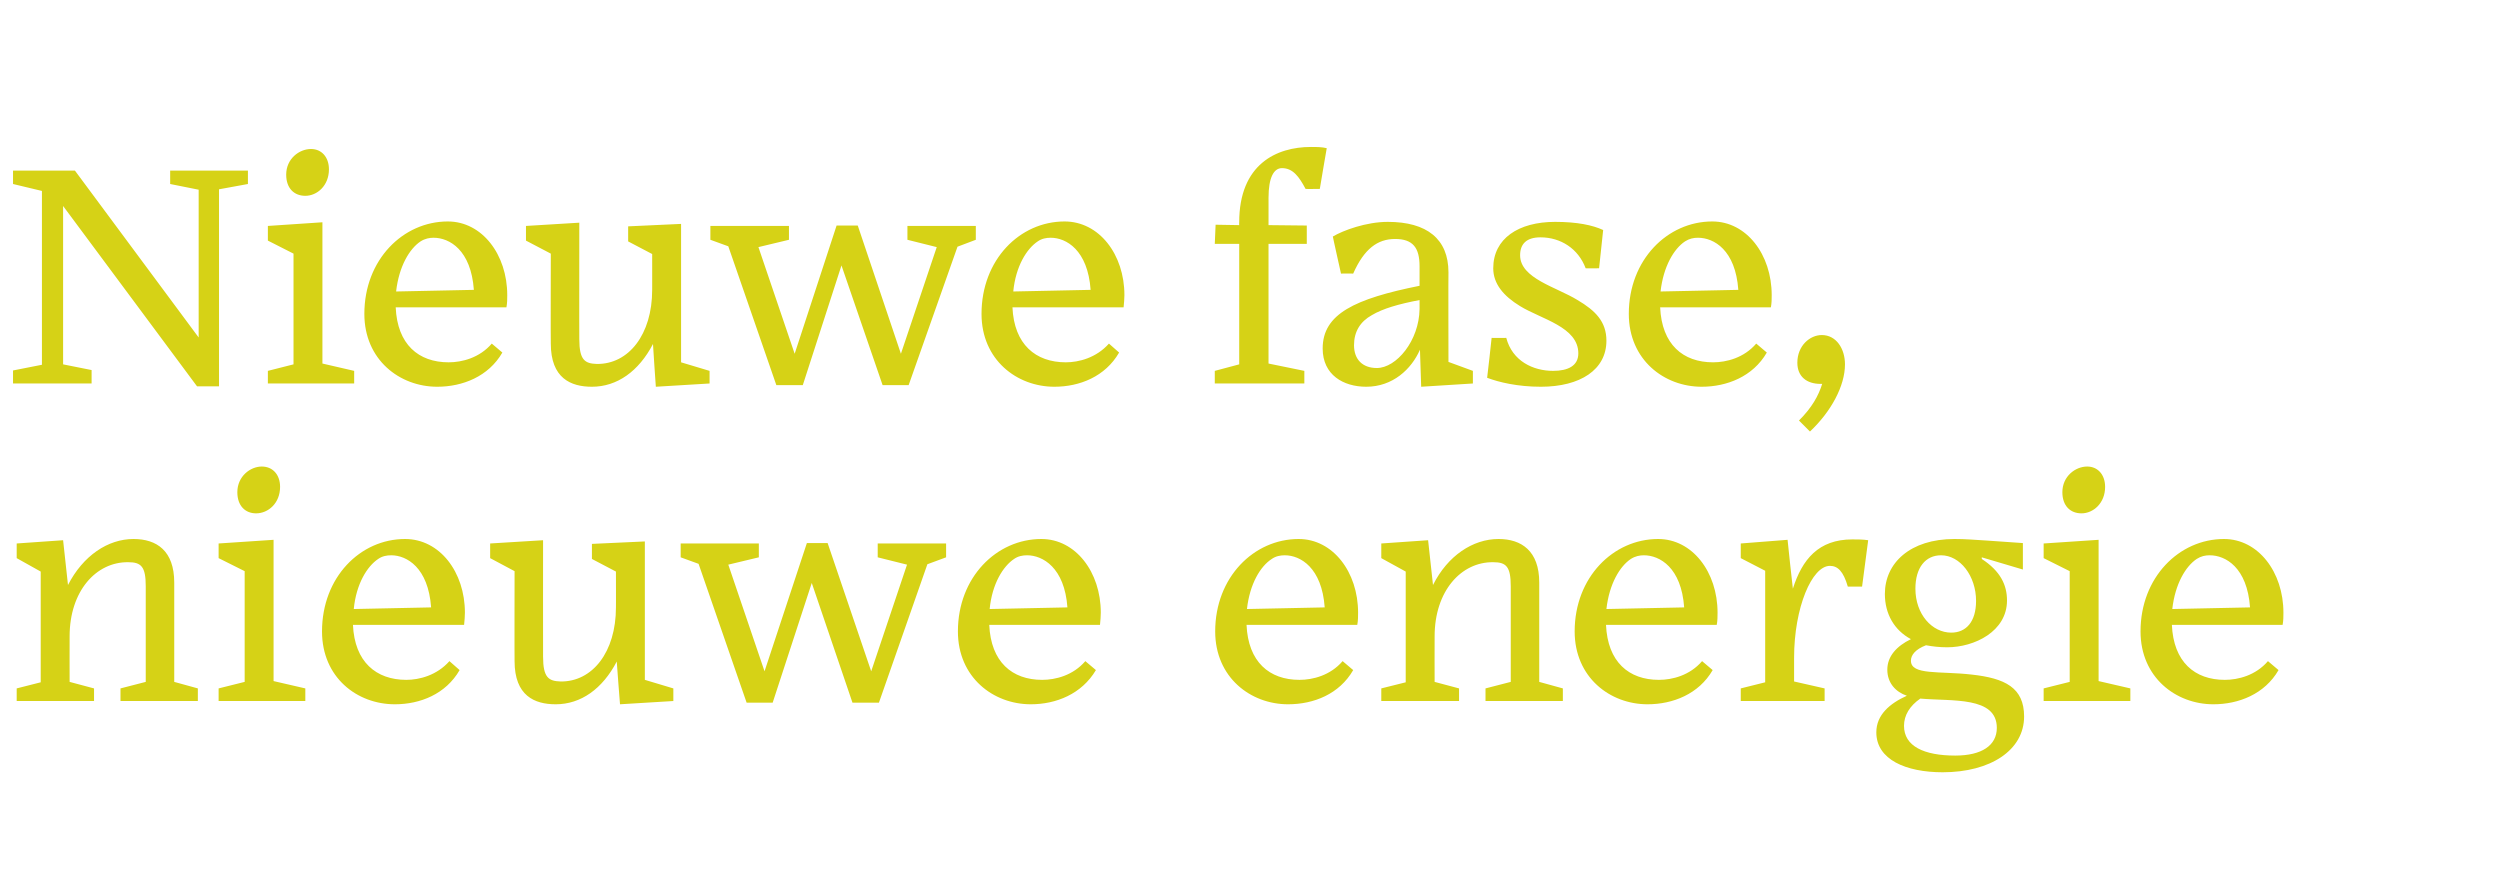
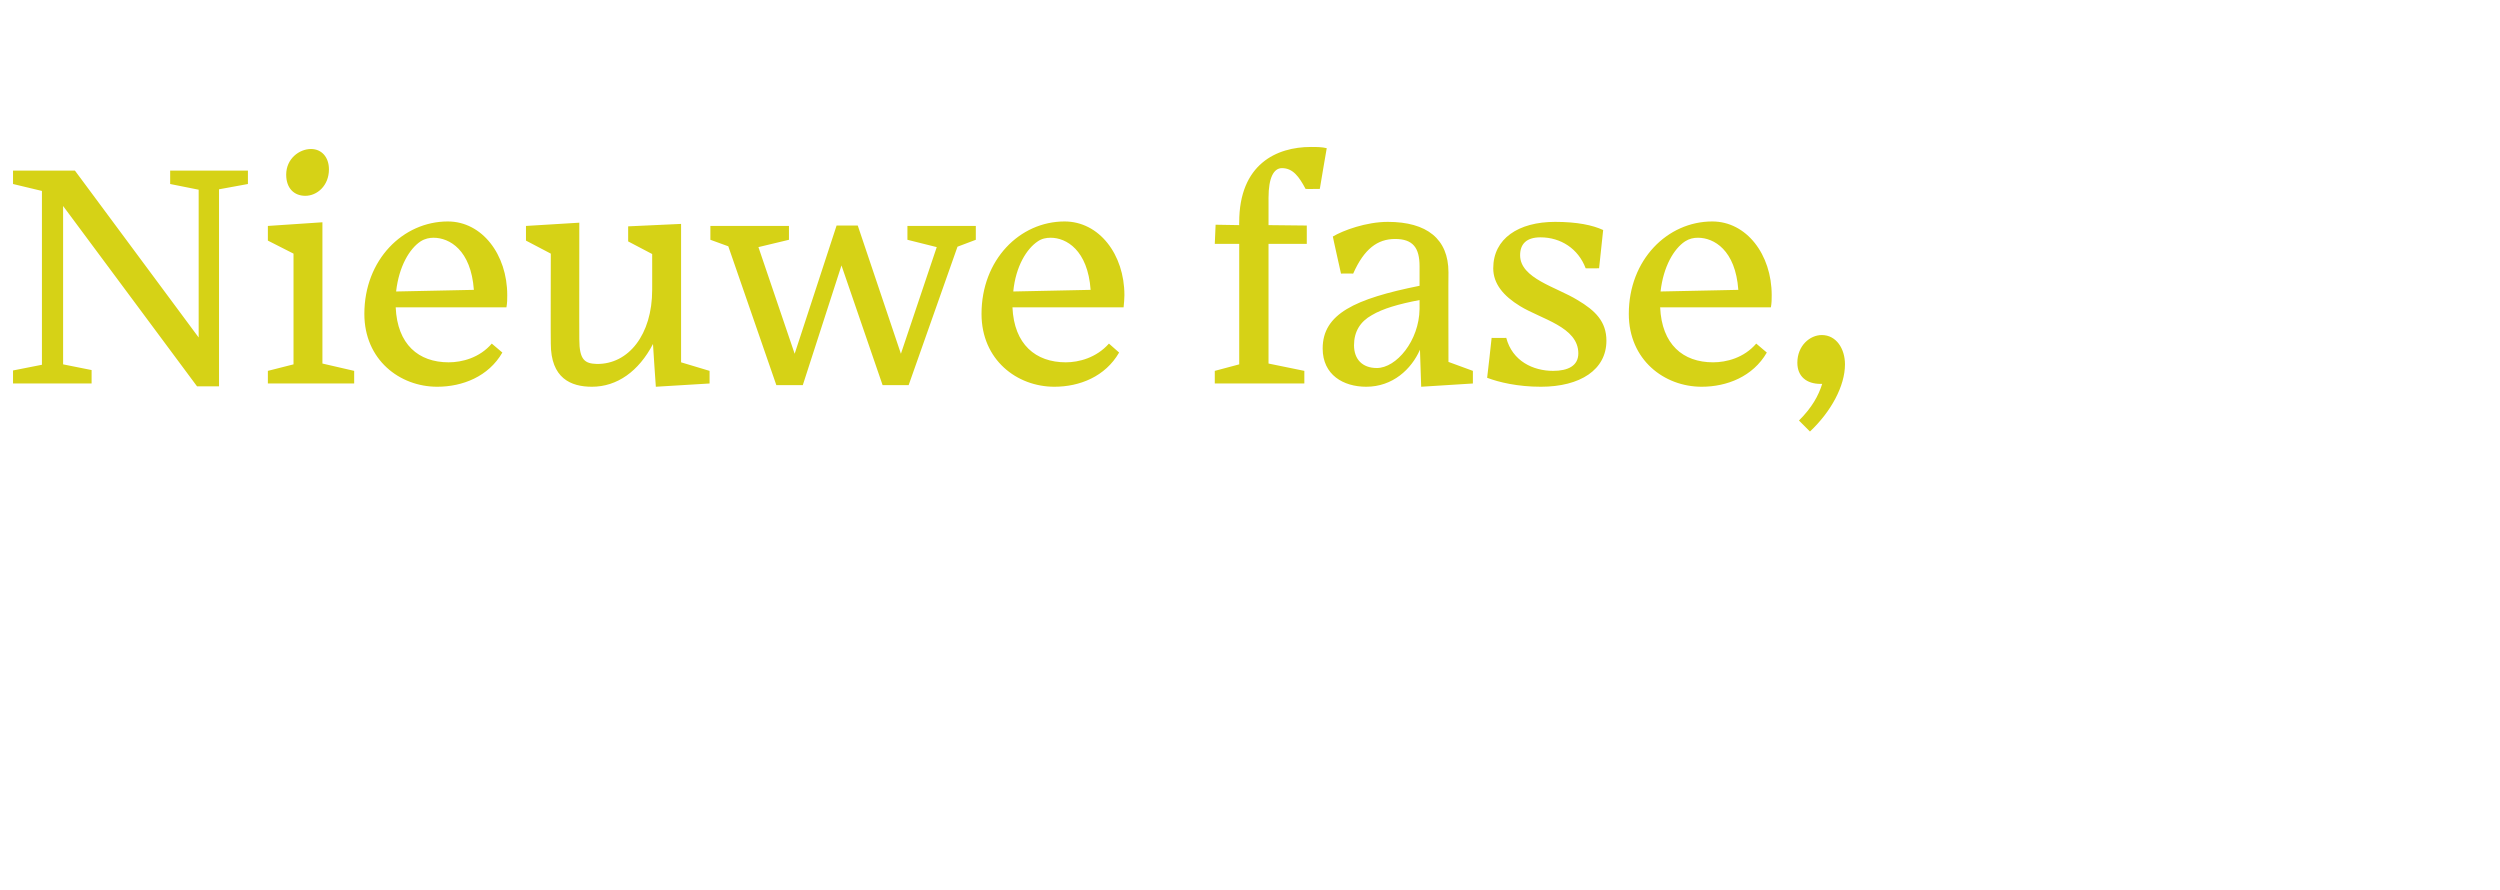
<svg xmlns="http://www.w3.org/2000/svg" version="1.1" width="614.1px" height="218.5px" viewBox="0 -33 614.1 218.5" style="top:-33px">
  <desc>Nieuwe fase, nieuwe energie</desc>
  <defs />
  <g id="Polygon70232">
-     <path d="M 23.1 139.2 L 4.1 139.2 L 4.1 136.1 L 10 134.6 L 10 107.4 L 4.1 104.1 L 4.1 100.5 L 15.5 99.7 C 15.5 99.7 16.69 110.71 16.7 110.7 C 20.4 103.5 26.5 99.4 32.8 99.4 C 38.5 99.4 42.8 102.3 42.8 110.1 C 42.82 110.09 42.8 134.5 42.8 134.5 L 48.6 136.1 L 48.6 139.2 L 29.6 139.2 L 29.6 136.1 L 35.8 134.5 C 35.8 134.5 35.8 111.02 35.8 111 C 35.8 106.2 34.7 105.1 31.5 105.1 C 23.6 105 17.1 112.2 17.1 123.3 C 17.08 123.27 17.1 134.5 17.1 134.5 L 23.1 136.1 L 23.1 139.2 Z M 68.8 86.6 C 68.8 90.6 65.9 93.1 62.9 93.1 C 60.3 93.1 58.3 91.3 58.3 87.9 C 58.3 84 61.5 81.6 64.3 81.6 C 67 81.6 68.8 83.6 68.8 86.6 Z M 53.7 139.2 L 53.7 136.1 L 60.1 134.5 L 60.1 107.3 L 53.7 104.1 L 53.7 100.5 L 67.2 99.6 L 67.2 134.3 L 75 136.1 L 75 139.2 L 53.7 139.2 Z M 86.9 116.6 C 86.9 116.6 105.9 116.2 105.9 116.2 C 105.2 106.4 99.9 103.4 96.1 103.4 C 95 103.4 93.9 103.6 92.9 104.3 C 90.2 106.1 87.5 110.4 86.9 116.6 Z M 97 140 C 87.7 140 79.1 133.4 79.1 122.1 C 79.1 108.8 88.5 99.4 99.5 99.4 C 108 99.4 114.2 107.5 114.2 117.5 C 114.2 118.5 114.1 119.4 114 120.5 C 114 120.5 86.7 120.5 86.7 120.5 C 87.1 129.6 92.4 134 99.8 134 C 103 134 107.3 132.9 110.4 129.4 C 110.4 129.4 112.9 131.6 112.9 131.6 C 109.5 137.5 103.2 140 97 140 Z M 151.5 129.5 C 148 136.2 142.7 140 136.5 140 C 131.3 140 126.4 137.9 126.4 129.4 C 126.36 129.43 126.4 107.3 126.4 107.3 L 120.4 104.1 L 120.4 100.5 L 133.4 99.7 C 133.4 99.7 133.38 128.34 133.4 128.3 C 133.4 133.5 134.8 134.3 137.7 134.4 C 145.5 134.5 151.3 127.2 151.3 116.2 C 151.32 116.25 151.3 107.4 151.3 107.4 L 145.4 104.3 L 145.4 100.6 L 158.4 100 L 158.4 134 L 165.4 136.1 L 165.4 139.2 L 152.3 140 C 152.3 140 151.47 129.51 151.5 129.5 Z M 199.4 110.2 L 189.8 139.6 L 183.4 139.6 L 171.6 105.5 L 167.2 103.9 L 167.2 100.5 L 186.4 100.5 L 186.4 103.9 L 178.9 105.7 L 187.8 131.9 L 198.2 100.4 L 203.3 100.4 L 214 131.9 L 222.8 105.7 L 215.6 103.9 L 215.6 100.5 L 232.4 100.5 L 232.4 103.9 L 227.8 105.6 L 215.9 139.6 L 209.4 139.6 L 199.4 110.2 Z M 243.1 116.6 C 243.1 116.6 262.2 116.2 262.2 116.2 C 261.5 106.4 256.1 103.4 252.3 103.4 C 251.2 103.4 250.1 103.6 249.1 104.3 C 246.4 106.1 243.7 110.4 243.1 116.6 Z M 253.2 140 C 244 140 235.3 133.4 235.3 122.1 C 235.3 108.8 244.8 99.4 255.8 99.4 C 264.2 99.4 270.4 107.5 270.4 117.5 C 270.4 118.5 270.3 119.4 270.2 120.5 C 270.2 120.5 243 120.5 243 120.5 C 243.4 129.6 248.6 134 256 134 C 259.3 134 263.6 132.9 266.6 129.4 C 266.6 129.4 269.2 131.6 269.2 131.6 C 265.7 137.5 259.4 140 253.2 140 Z M 306.3 116.6 C 306.3 116.6 325.4 116.2 325.4 116.2 C 324.7 106.4 319.4 103.4 315.6 103.4 C 314.5 103.4 313.4 103.6 312.4 104.3 C 309.6 106.1 307 110.4 306.3 116.6 Z M 316.4 140 C 307.2 140 298.5 133.4 298.5 122.1 C 298.5 108.8 308 99.4 319 99.4 C 327.4 99.4 333.6 107.5 333.6 117.5 C 333.6 118.5 333.6 119.4 333.4 120.5 C 333.4 120.5 306.2 120.5 306.2 120.5 C 306.6 129.6 311.8 134 319.2 134 C 322.5 134 326.8 132.9 329.8 129.4 C 329.8 129.4 332.4 131.6 332.4 131.6 C 329 137.5 322.7 140 316.4 140 Z M 358.4 139.2 L 339.3 139.2 L 339.3 136.1 L 345.3 134.6 L 345.3 107.4 L 339.3 104.1 L 339.3 100.5 L 350.8 99.7 C 350.8 99.7 351.98 110.71 352 110.7 C 355.6 103.5 361.8 99.4 368.1 99.4 C 373.7 99.4 378.1 102.3 378.1 110.1 C 378.11 110.09 378.1 134.5 378.1 134.5 L 383.9 136.1 L 383.9 139.2 L 364.9 139.2 L 364.9 136.1 L 371.1 134.5 C 371.1 134.5 371.09 111.02 371.1 111 C 371.1 106.2 370 105.1 366.8 105.1 C 358.9 105 352.4 112.2 352.4 123.3 C 352.37 123.27 352.4 134.5 352.4 134.5 L 358.4 136.1 L 358.4 139.2 Z M 394.6 116.6 C 394.6 116.6 413.7 116.2 413.7 116.2 C 413 106.4 407.7 103.4 403.8 103.4 C 402.8 103.4 401.7 103.6 400.6 104.3 C 397.9 106.1 395.3 110.4 394.6 116.6 Z M 404.7 140 C 395.5 140 386.8 133.4 386.8 122.1 C 386.8 108.8 396.3 99.4 407.3 99.4 C 415.7 99.4 421.9 107.5 421.9 117.5 C 421.9 118.5 421.9 119.4 421.7 120.5 C 421.7 120.5 394.5 120.5 394.5 120.5 C 394.9 129.6 400.1 134 407.5 134 C 410.8 134 415.1 132.9 418.1 129.4 C 418.1 129.4 420.7 131.6 420.7 131.6 C 417.3 137.5 410.9 140 404.7 140 Z M 448.2 139.2 L 427.6 139.2 L 427.6 136.1 L 433.6 134.6 L 433.6 107.2 L 427.6 104.1 L 427.6 100.5 L 439.1 99.6 C 439.1 99.6 440.35 111.57 440.4 111.6 C 442.7 104.4 446.7 99.5 455 99.5 C 456.3 99.5 457.6 99.5 458.9 99.7 C 458.92 99.71 457.4 111.1 457.4 111.1 C 457.4 111.1 453.92 111.1 453.9 111.1 C 452.8 107.3 451.4 106 449.5 106 C 445.1 106 440.7 116.2 440.7 128.6 C 440.74 128.57 440.7 128.4 440.7 128.4 L 440.7 134.4 L 448.2 136.1 L 448.2 139.2 Z M 476.8 103.4 C 473 103.4 470.5 106.4 470.5 111.6 C 470.5 117.9 474.6 122.4 479.3 122.4 C 482.9 122.4 485.4 119.8 485.4 114.6 C 485.4 108.5 481.5 103.4 476.8 103.4 Z M 477.2 156.7 C 468.2 156.7 460.9 153.6 460.9 146.9 C 460.9 142.6 464.2 139.8 468.4 137.9 C 465.7 137 463.6 134.8 463.6 131.5 C 463.6 128.2 465.9 125.7 469.4 124 C 465.3 121.8 463 117.8 463 112.9 C 463 105.3 469.2 99.4 480.1 99.4 C 482.9 99.4 485 99.6 488.3 99.8 C 488.32 99.79 496.9 100.4 496.9 100.4 L 496.9 106.9 L 486.8 103.9 C 486.8 103.9 486.84 104.32 486.8 104.3 C 491.4 107.3 493 110.7 493 114.5 C 493 122.1 485 126 478.3 126 C 476.4 126 474.7 125.8 473.1 125.5 C 470.5 126.5 469.4 127.9 469.4 129.3 C 469.4 132.9 476.4 131.8 484.3 132.7 C 492.5 133.6 497.2 135.9 497.2 143 C 497.2 151.3 488.9 156.7 477.2 156.7 Z M 490.5 145.8 C 490.5 138 479.5 139.3 471.7 138.6 C 469.1 140.4 467.7 142.7 467.7 145.3 C 467.7 150.3 472.6 152.6 480.3 152.6 C 486.8 152.6 490.5 150.1 490.5 145.8 Z M 517.1 86.6 C 517.1 90.6 514.2 93.1 511.3 93.1 C 508.6 93.1 506.6 91.3 506.6 87.9 C 506.6 84 509.8 81.6 512.7 81.6 C 515.3 81.6 517.1 83.6 517.1 86.6 Z M 502 139.2 L 502 136.1 L 508.4 134.5 L 508.4 107.3 L 502 104.1 L 502 100.5 L 515.5 99.6 L 515.5 134.3 L 523.3 136.1 L 523.3 139.2 L 502 139.2 Z M 533.6 116.6 C 533.6 116.6 552.7 116.2 552.7 116.2 C 552 106.4 546.7 103.4 542.8 103.4 C 541.7 103.4 540.7 103.6 539.6 104.3 C 536.9 106.1 534.3 110.4 533.6 116.6 Z M 543.7 140 C 534.5 140 525.8 133.4 525.8 122.1 C 525.8 108.8 535.3 99.4 546.3 99.4 C 554.7 99.4 560.9 107.5 560.9 117.5 C 560.9 118.5 560.9 119.4 560.7 120.5 C 560.7 120.5 533.5 120.5 533.5 120.5 C 533.9 129.6 539.1 134 546.5 134 C 549.8 134 554.1 132.9 557.1 129.4 C 557.1 129.4 559.7 131.6 559.7 131.6 C 556.3 137.5 549.9 140 543.7 140 Z " stroke="none" fill="#d6d216" />
-   </g>
+     </g>
  <g id="Polygon70231">
    <path d="M 48.4 61.9 L 15.5 17.6 L 15.5 56.5 L 22.5 57.9 L 22.5 61.2 L 3.2 61.2 L 3.2 58 L 10.3 56.6 L 10.3 13.9 L 3.2 12.2 L 3.2 8.9 L 18.4 8.9 L 48.8 49.9 L 48.8 13.6 L 41.8 12.2 L 41.8 8.9 L 60.9 8.9 L 60.9 12.2 L 53.8 13.5 L 53.8 61.9 L 48.4 61.9 Z M 80.8 8.6 C 80.8 12.6 77.9 15.1 75 15.1 C 72.3 15.1 70.3 13.3 70.3 9.9 C 70.3 6 73.5 3.6 76.4 3.6 C 79 3.6 80.8 5.6 80.8 8.6 Z M 65.8 61.2 L 65.8 58.1 L 72.1 56.5 L 72.1 29.3 L 65.8 26.1 L 65.8 22.5 L 79.2 21.6 L 79.2 56.3 L 87 58.1 L 87 61.2 L 65.8 61.2 Z M 97.3 38.6 C 97.3 38.6 116.4 38.2 116.4 38.2 C 115.7 28.4 110.4 25.4 106.5 25.4 C 105.5 25.4 104.4 25.6 103.3 26.3 C 100.6 28.1 98 32.4 97.3 38.6 Z M 107.4 62 C 98.2 62 89.5 55.4 89.5 44.1 C 89.5 30.8 99 21.4 110 21.4 C 118.4 21.4 124.6 29.5 124.6 39.5 C 124.6 40.5 124.6 41.4 124.4 42.5 C 124.4 42.5 97.2 42.5 97.2 42.5 C 97.6 51.6 102.8 56 110.2 56 C 113.5 56 117.8 54.9 120.8 51.4 C 120.8 51.4 123.4 53.6 123.4 53.6 C 120 59.5 113.6 62 107.4 62 Z M 160.4 51.5 C 156.9 58.2 151.6 62 145.4 62 C 140.2 62 135.3 59.9 135.3 51.4 C 135.25 51.43 135.3 29.3 135.3 29.3 L 129.2 26.1 L 129.2 22.5 L 142.3 21.7 C 142.3 21.7 142.27 50.34 142.3 50.3 C 142.3 55.5 143.7 56.3 146.6 56.4 C 154.4 56.5 160.2 49.2 160.2 38.2 C 160.21 38.25 160.2 29.4 160.2 29.4 L 154.3 26.3 L 154.3 22.6 L 167.3 22 L 167.3 56 L 174.3 58.1 L 174.3 61.2 L 161.1 62 C 161.1 62 160.37 51.51 160.4 51.5 Z M 206.7 32.2 L 197.2 61.6 L 190.7 61.6 L 178.9 27.5 L 174.5 25.9 L 174.5 22.5 L 193.8 22.5 L 193.8 25.9 L 186.3 27.7 L 195.2 53.9 L 205.5 22.4 L 210.7 22.4 L 221.3 53.9 L 230.1 27.7 L 222.9 25.9 L 222.9 22.5 L 239.7 22.5 L 239.7 25.9 L 235.2 27.6 L 223.2 61.6 L 216.8 61.6 L 206.7 32.2 Z M 248.9 38.6 C 248.9 38.6 267.9 38.2 267.9 38.2 C 267.2 28.4 261.9 25.4 258.1 25.4 C 257 25.4 255.9 25.6 254.9 26.3 C 252.2 28.1 249.5 32.4 248.9 38.6 Z M 259 62 C 249.8 62 241.1 55.4 241.1 44.1 C 241.1 30.8 250.5 21.4 261.5 21.4 C 270 21.4 276.2 29.5 276.2 39.5 C 276.2 40.5 276.1 41.4 276 42.5 C 276 42.5 248.7 42.5 248.7 42.5 C 249.1 51.6 254.4 56 261.8 56 C 265 56 269.3 54.9 272.4 51.4 C 272.4 51.4 274.9 53.6 274.9 53.6 C 271.5 59.5 265.2 62 259 62 Z M 320.4 61.2 L 298.4 61.2 L 298.4 58.1 L 304.4 56.5 L 304.4 26.9 L 298.4 26.9 L 298.6 22.2 L 304.4 22.3 C 304.4 22.3 304.35 21.64 304.4 21.6 C 304.4 7.3 313.6 3.1 322 3.1 C 323.4 3.1 324.7 3.1 325.9 3.4 C 325.88 3.38 324.2 13.4 324.2 13.4 C 324.2 13.4 320.73 13.45 320.7 13.4 C 319.1 10.4 317.6 8.3 314.9 8.3 C 312.9 8.3 311.6 10.6 311.6 15.6 C 311.61 15.55 311.6 22.3 311.6 22.3 L 321 22.4 L 321 26.9 L 311.6 26.9 L 311.6 56.3 L 320.4 58.1 L 320.4 61.2 Z M 348.7 42.9 C 348.7 42.9 348.7 40.7 348.7 40.7 C 343.5 41.7 339.7 42.8 337 44.4 C 334.1 46 332.6 48.5 332.6 51.8 C 332.6 55.3 334.7 57.4 338.2 57.4 C 343 57.4 348.6 50.7 348.7 42.9 Z M 348.8 52.9 C 346.7 57.7 342.1 62 335.6 62 C 330 62 324.9 59.1 324.9 52.6 C 324.9 44.1 332.8 40.4 348.7 37.2 C 348.7 37.2 348.7 32.4 348.7 32.4 C 348.7 27.9 347.1 25.7 342.7 25.7 C 338.4 25.7 335.1 28.1 332.4 34.2 C 332.43 34.19 329.4 34.2 329.4 34.2 C 329.4 34.2 327.36 25.07 327.4 25.1 C 329.9 23.6 335.6 21.5 340.9 21.5 C 350.5 21.5 355.8 25.7 355.8 33.9 C 355.75 33.88 355.8 55.9 355.8 55.9 L 361.8 58.1 L 361.8 61.2 L 349.1 62 C 349.1 62 348.81 52.91 348.8 52.9 Z M 378.5 62 C 372.8 62 368.2 60.9 365.3 59.8 C 365.35 59.78 366.4 50 366.4 50 C 366.4 50 369.95 50.03 370 50 C 371.5 55.7 376.6 58.1 381.5 58.1 C 385.1 58.1 387.7 56.9 387.7 53.8 C 387.7 47.3 378.6 45.4 373.4 42.2 C 369.3 39.7 366.8 36.7 366.8 32.9 C 366.8 25.6 373 21.5 382 21.5 C 387.4 21.5 391.2 22.3 393.8 23.5 C 393.82 23.51 392.8 32.9 392.8 32.9 C 392.8 32.9 389.45 32.95 389.5 32.9 C 387.7 28.1 383.4 25.3 378.4 25.3 C 375 25.3 373.4 26.9 373.4 29.7 C 373.4 35.4 382.3 37.5 387.5 40.7 C 391.9 43.3 394.6 46 394.6 50.7 C 394.6 57.8 388.2 62 378.5 62 Z M 407.9 38.6 C 407.9 38.6 427 38.2 427 38.2 C 426.3 28.4 421 25.4 417.1 25.4 C 416 25.4 415 25.6 413.9 26.3 C 411.2 28.1 408.6 32.4 407.9 38.6 Z M 418 62 C 408.8 62 400.1 55.4 400.1 44.1 C 400.1 30.8 409.6 21.4 420.6 21.4 C 429 21.4 435.2 29.5 435.2 39.5 C 435.2 40.5 435.2 41.4 435 42.5 C 435 42.5 407.8 42.5 407.8 42.5 C 408.2 51.6 413.4 56 420.8 56 C 424.1 56 428.4 54.9 431.4 51.4 C 431.4 51.4 434 53.6 434 53.6 C 430.6 59.5 424.2 62 418 62 Z M 441.9 70.3 C 445.1 67.1 446.7 64.2 447.6 61.3 C 447.4 61.3 447.3 61.3 447.2 61.3 C 443.8 61.3 441.5 59.5 441.5 56.1 C 441.5 51.9 444.6 49.3 447.5 49.3 C 451.1 49.3 453.2 52.7 453.2 56.5 C 453.2 61.8 449.8 68.1 444.6 73 C 444.6 73 441.9 70.3 441.9 70.3 Z " stroke="none" fill="#d6d216" />
  </g>
</svg>